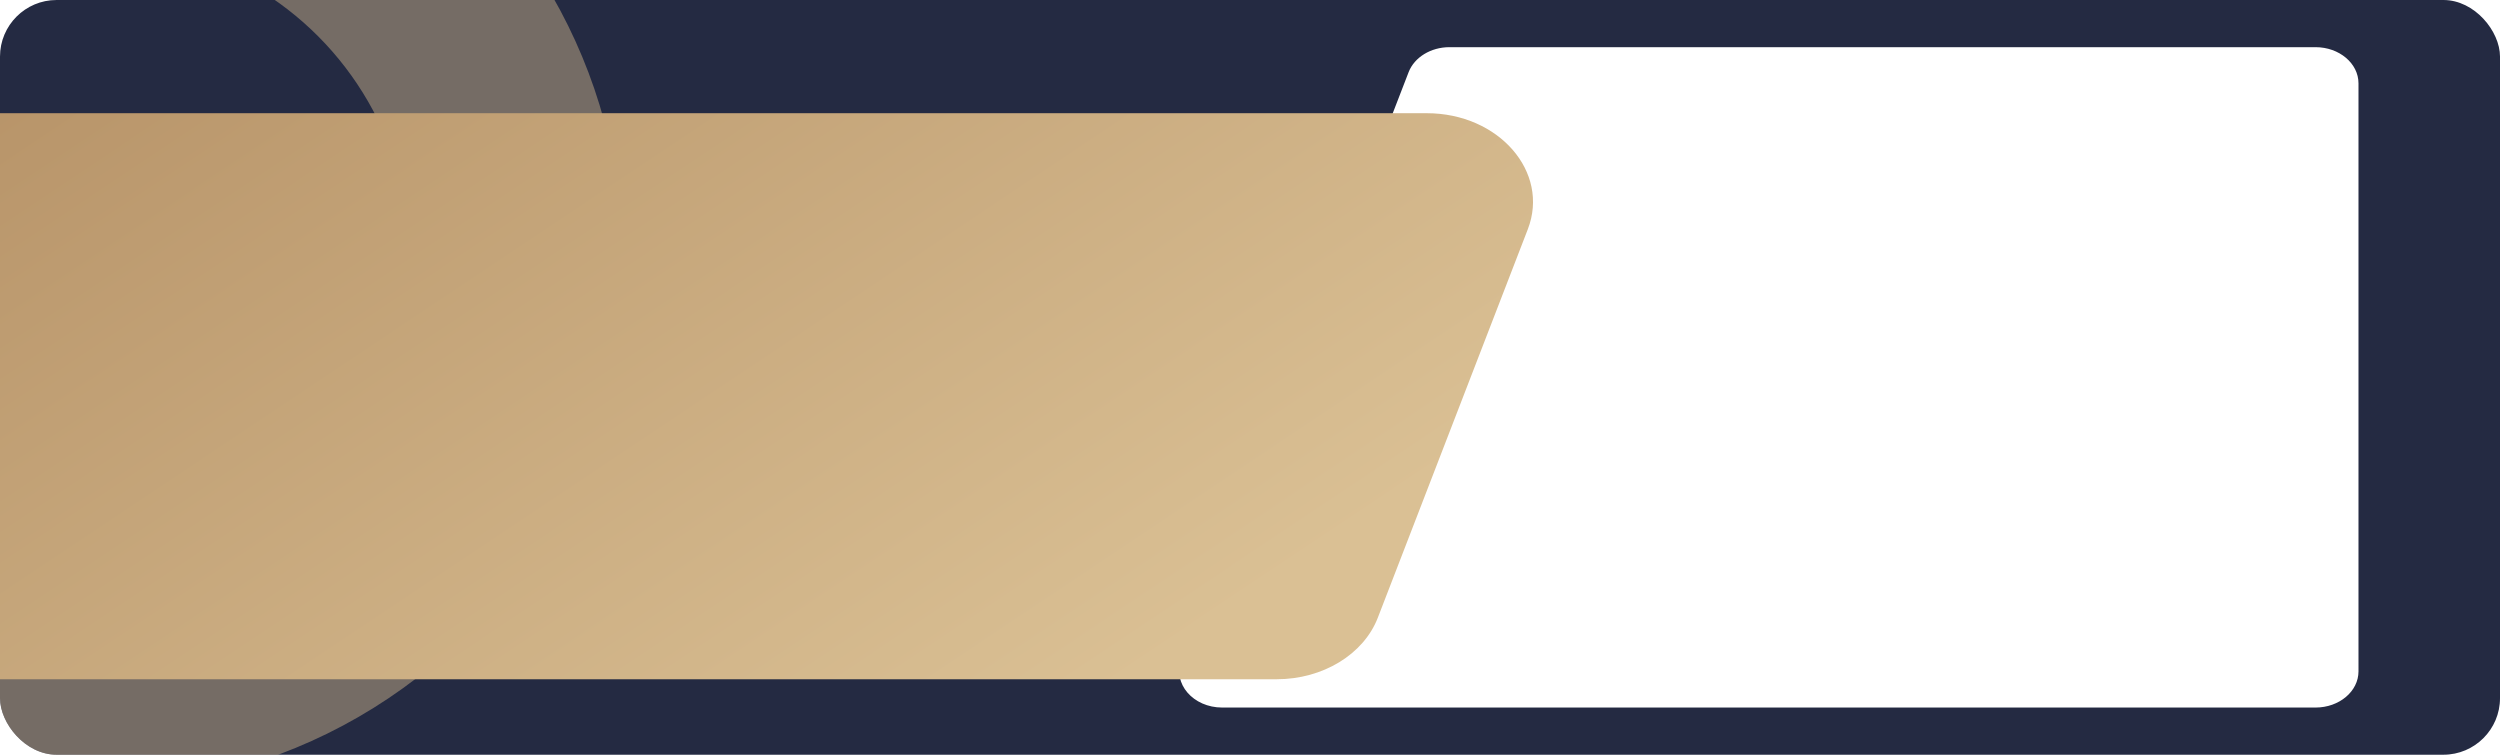
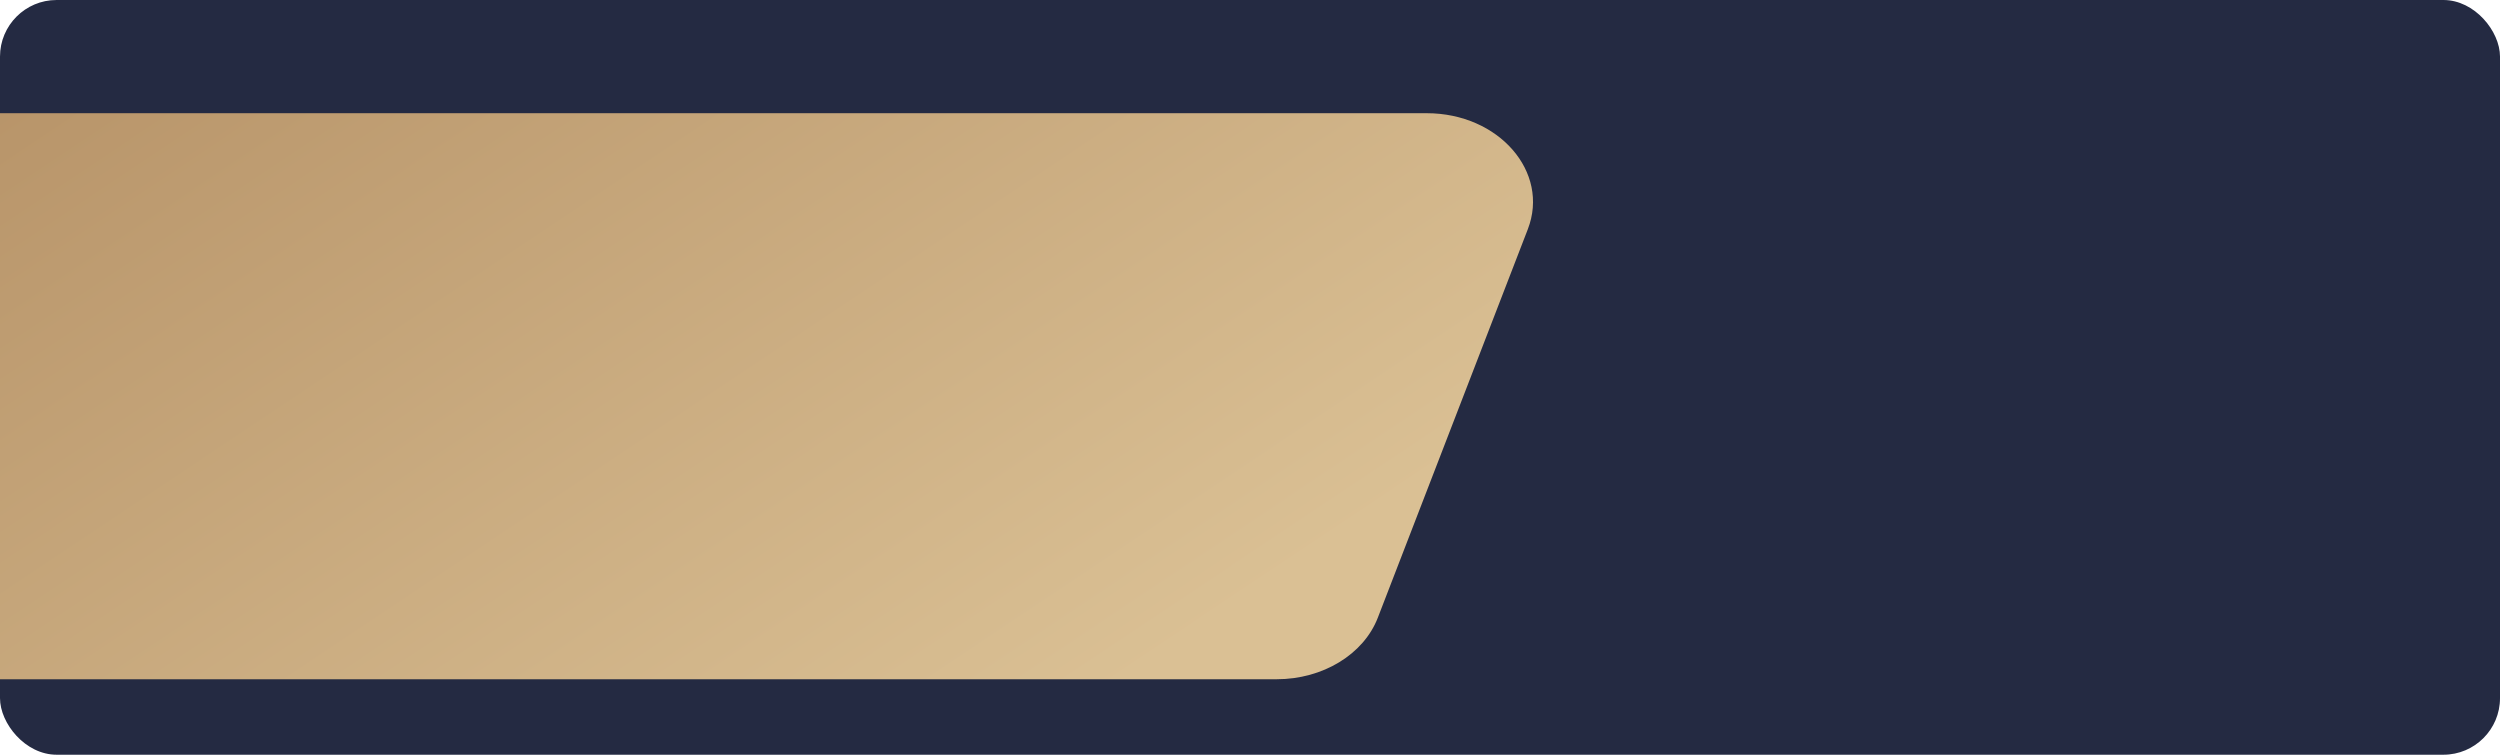
<svg xmlns="http://www.w3.org/2000/svg" fill="none" width="530" height="160">
  <defs>
    <linearGradient x1="0" y1="0" x2="1" y2=".503" id="c">
      <stop offset="0%" stop-color="#B69267" />
      <stop offset="100%" stop-color="#DAC094" />
    </linearGradient>
    <clipPath id="a">
      <rect width="530" height="160" rx="12" />
    </clipPath>
    <filter id="b" filterUnits="objectBoundingBox" color-interpolation-filters="sRGB" x="-20" y="-16" width="392" height="160">
      <feFlood flood-opacity="0" result="BackgroundImageFix" />
      <feColorMatrix in="SourceAlpha" values="0 0 0 0 0 0 0 0 0 0 0 0 0 0 0 0 0 0 127 0" />
      <feOffset dy="4" />
      <feGaussianBlur stdDeviation="5" />
      <feColorMatrix values="0 0 0 0 0.114 0 0 0 0 0.133 0 0 0 0 0.204 0 0 0 0.3 0" />
      <feBlend in2="BackgroundImageFix" result="effect1_dropShadow" />
      <feBlend in="SourceGraphic" in2="effect1_dropShadow" result="shape" />
    </filter>
  </defs>
  <g clip-path="url(#a)">
    <rect width="530" height="160" rx="12" fill="#242A42" />
-     <path d="M298.627 15.298c1.221-3.16 4.719-5.298 8.665-5.298h183.596c5.032 0 9.112 3.435 9.112 7.671V142.33c0 4.236-4.08 7.671-9.112 7.671h-231.77c-6.191 0-10.58-5.088-8.664-10.045l48.173-124.657z" fill="#FFF" />
-     <circle cx="20" cy="55" stroke-opacity=".45" stroke="#D8BD91" stroke-width="45" r="89.5" />
    <g filter="url(#b)">
      <path d="M-27 38.823C-27 28.428-16.915 20-4.475 20H302.46c15.283 0 26.129 12.45 21.435 24.604l-31.799 82.353C289.094 134.731 280.435 140 270.659 140H-4.475C-16.915 140-27 131.572-27 121.176V38.823z" fill="url(#c)" />
    </g>
  </g>
</svg>